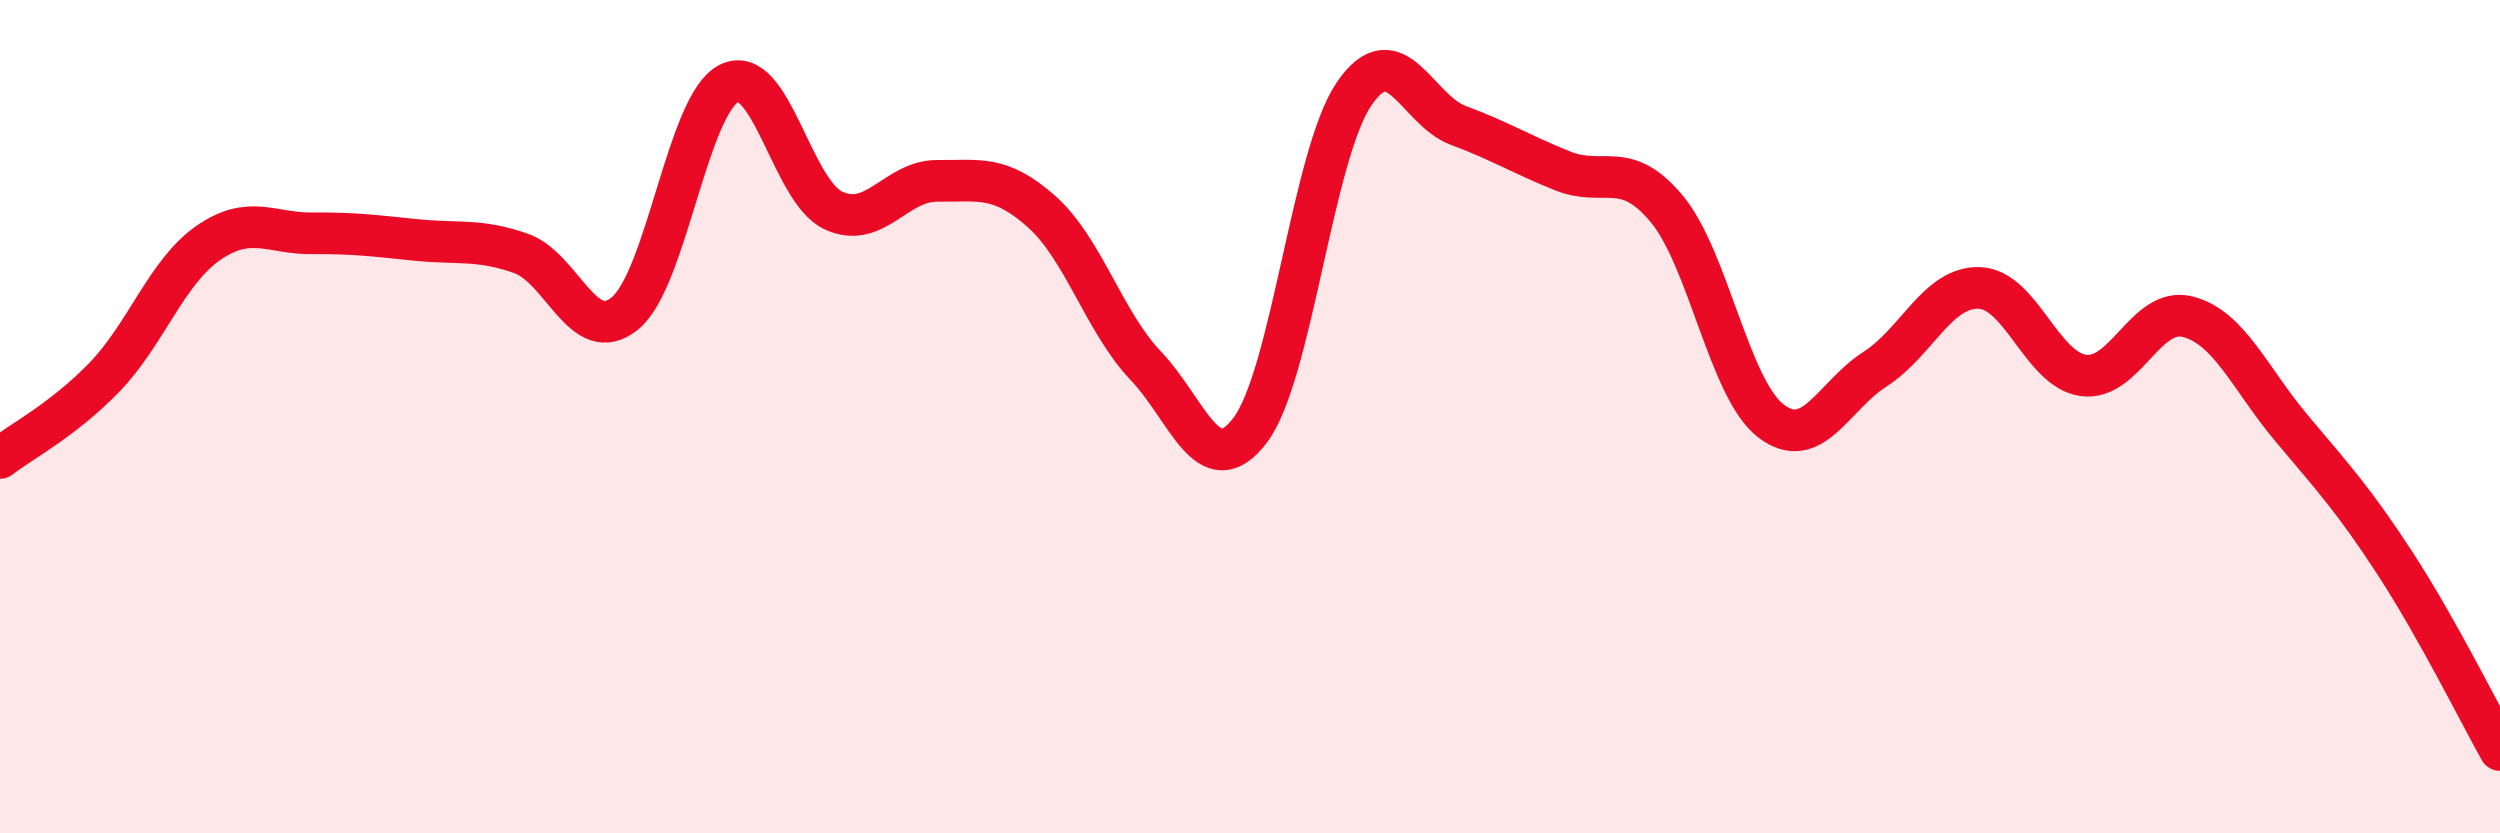
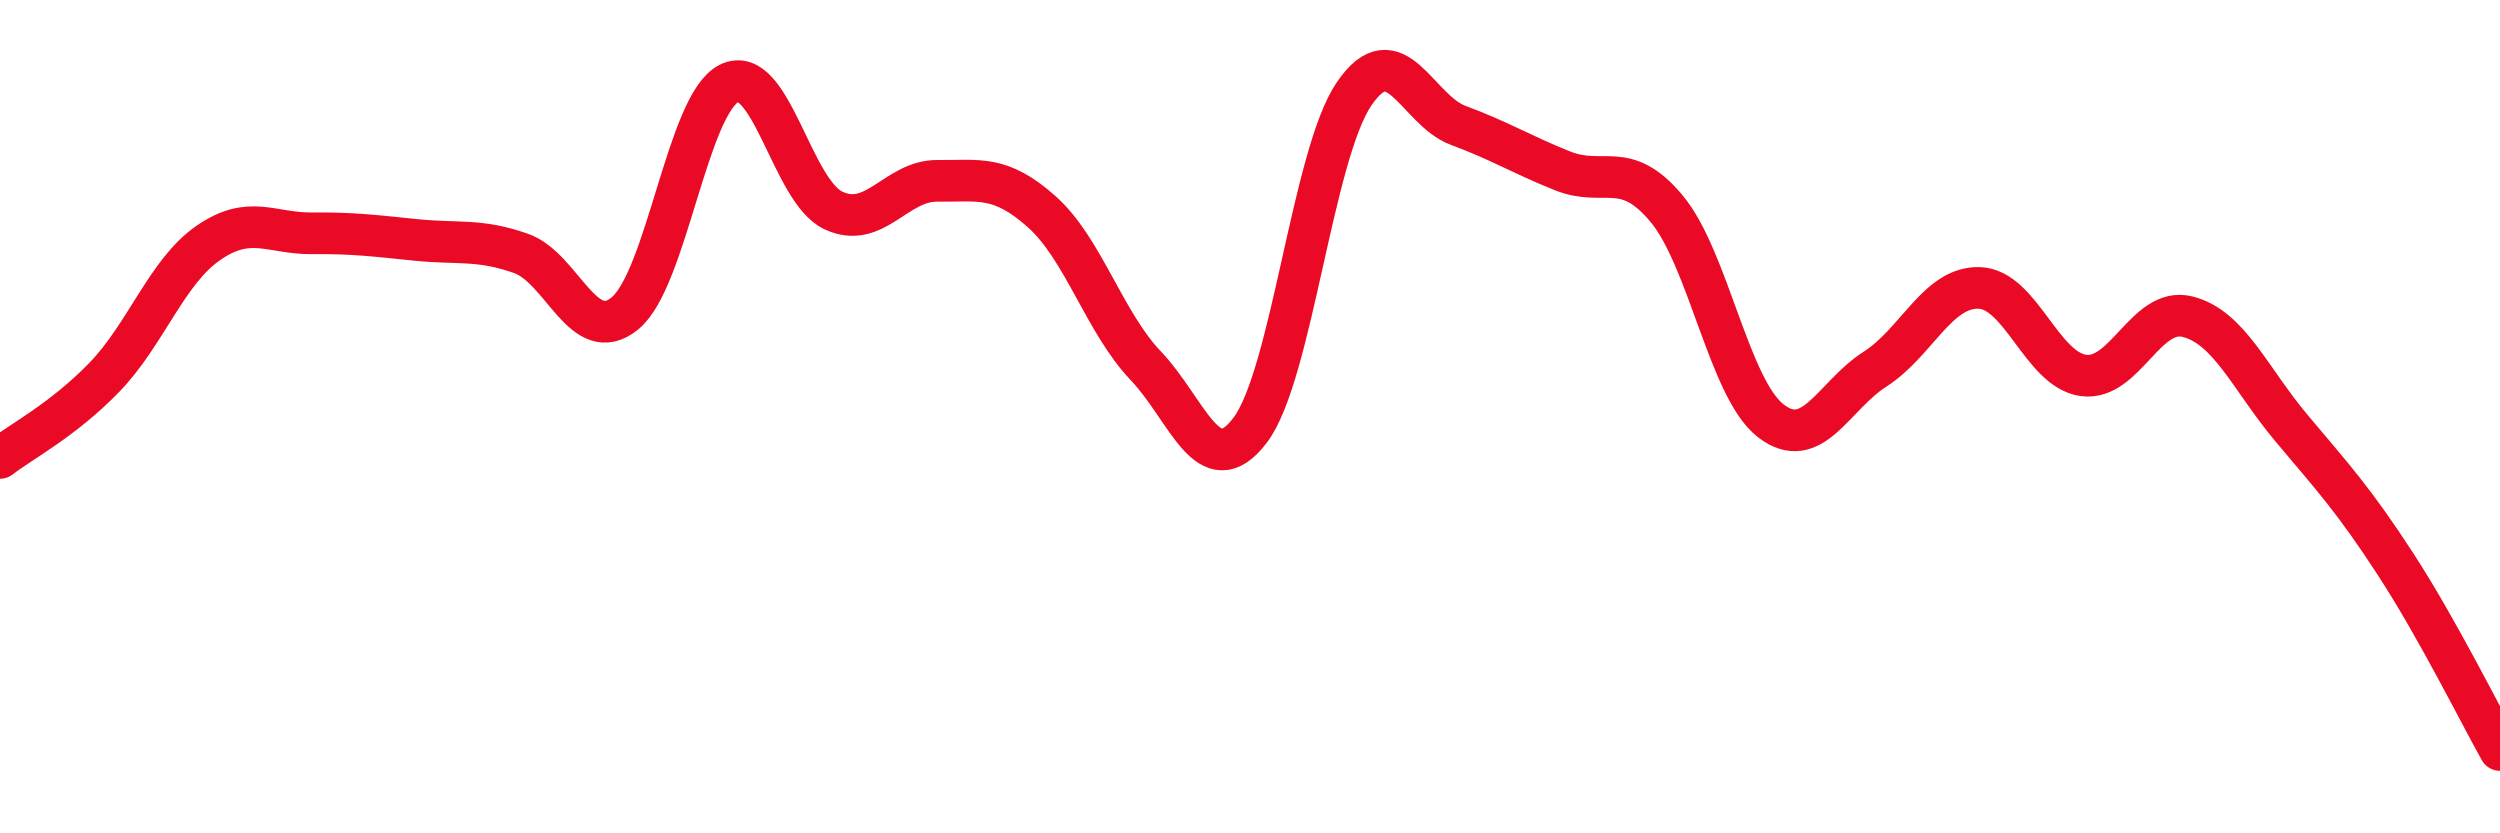
<svg xmlns="http://www.w3.org/2000/svg" width="60" height="20" viewBox="0 0 60 20">
-   <path d="M 0,10.99 C 0.5,10.6 1.5,10.09 2.5,9.06 C 3.5,8.03 4,6.52 5,5.83 C 6,5.14 6.5,5.61 7.5,5.6 C 8.5,5.59 9,5.66 10,5.76 C 11,5.86 11.5,5.73 12.5,6.08 C 13.5,6.43 14,8.34 15,7.52 C 16,6.7 16.5,2.49 17.5,2 C 18.5,1.51 19,4.58 20,5.05 C 21,5.52 21.5,4.33 22.5,4.34 C 23.5,4.35 24,4.19 25,5.08 C 26,5.97 26.5,7.73 27.5,8.78 C 28.5,9.83 29,11.64 30,10.33 C 31,9.02 31.5,3.71 32.5,2.25 C 33.5,0.79 34,2.64 35,3.01 C 36,3.38 36.5,3.7 37.5,4.1 C 38.5,4.5 39,3.81 40,5.01 C 41,6.21 41.5,9.33 42.5,10.1 C 43.5,10.87 44,9.5 45,8.86 C 46,8.22 46.5,6.88 47.5,6.91 C 48.5,6.94 49,8.87 50,9.01 C 51,9.15 51.5,7.35 52.5,7.6 C 53.5,7.85 54,9.09 55,10.28 C 56,11.47 56.5,12.01 57.5,13.55 C 58.5,15.09 59.5,17.11 60,18L60 20L0 20Z" fill="#EB0A25" opacity="0.1" stroke-linecap="round" stroke-linejoin="round" />
  <path d="M 0,10.99 C 0.5,10.6 1.5,10.09 2.5,9.06 C 3.5,8.03 4,6.52 5,5.83 C 6,5.14 6.5,5.61 7.5,5.6 C 8.5,5.59 9,5.66 10,5.76 C 11,5.86 11.5,5.73 12.5,6.08 C 13.5,6.43 14,8.34 15,7.52 C 16,6.7 16.5,2.49 17.5,2 C 18.5,1.51 19,4.58 20,5.05 C 21,5.52 21.5,4.33 22.5,4.34 C 23.5,4.35 24,4.19 25,5.08 C 26,5.97 26.5,7.73 27.5,8.78 C 28.5,9.83 29,11.64 30,10.33 C 31,9.02 31.5,3.71 32.5,2.25 C 33.5,0.79 34,2.64 35,3.01 C 36,3.38 36.5,3.7 37.5,4.1 C 38.5,4.5 39,3.81 40,5.01 C 41,6.21 41.5,9.33 42.5,10.1 C 43.5,10.87 44,9.5 45,8.86 C 46,8.22 46.5,6.88 47.5,6.91 C 48.5,6.94 49,8.87 50,9.01 C 51,9.15 51.5,7.35 52.5,7.6 C 53.5,7.85 54,9.09 55,10.28 C 56,11.47 56.5,12.01 57.5,13.55 C 58.5,15.09 59.5,17.11 60,18" stroke="#EB0A25" stroke-width="1" fill="none" stroke-linecap="round" stroke-linejoin="round" />
</svg>